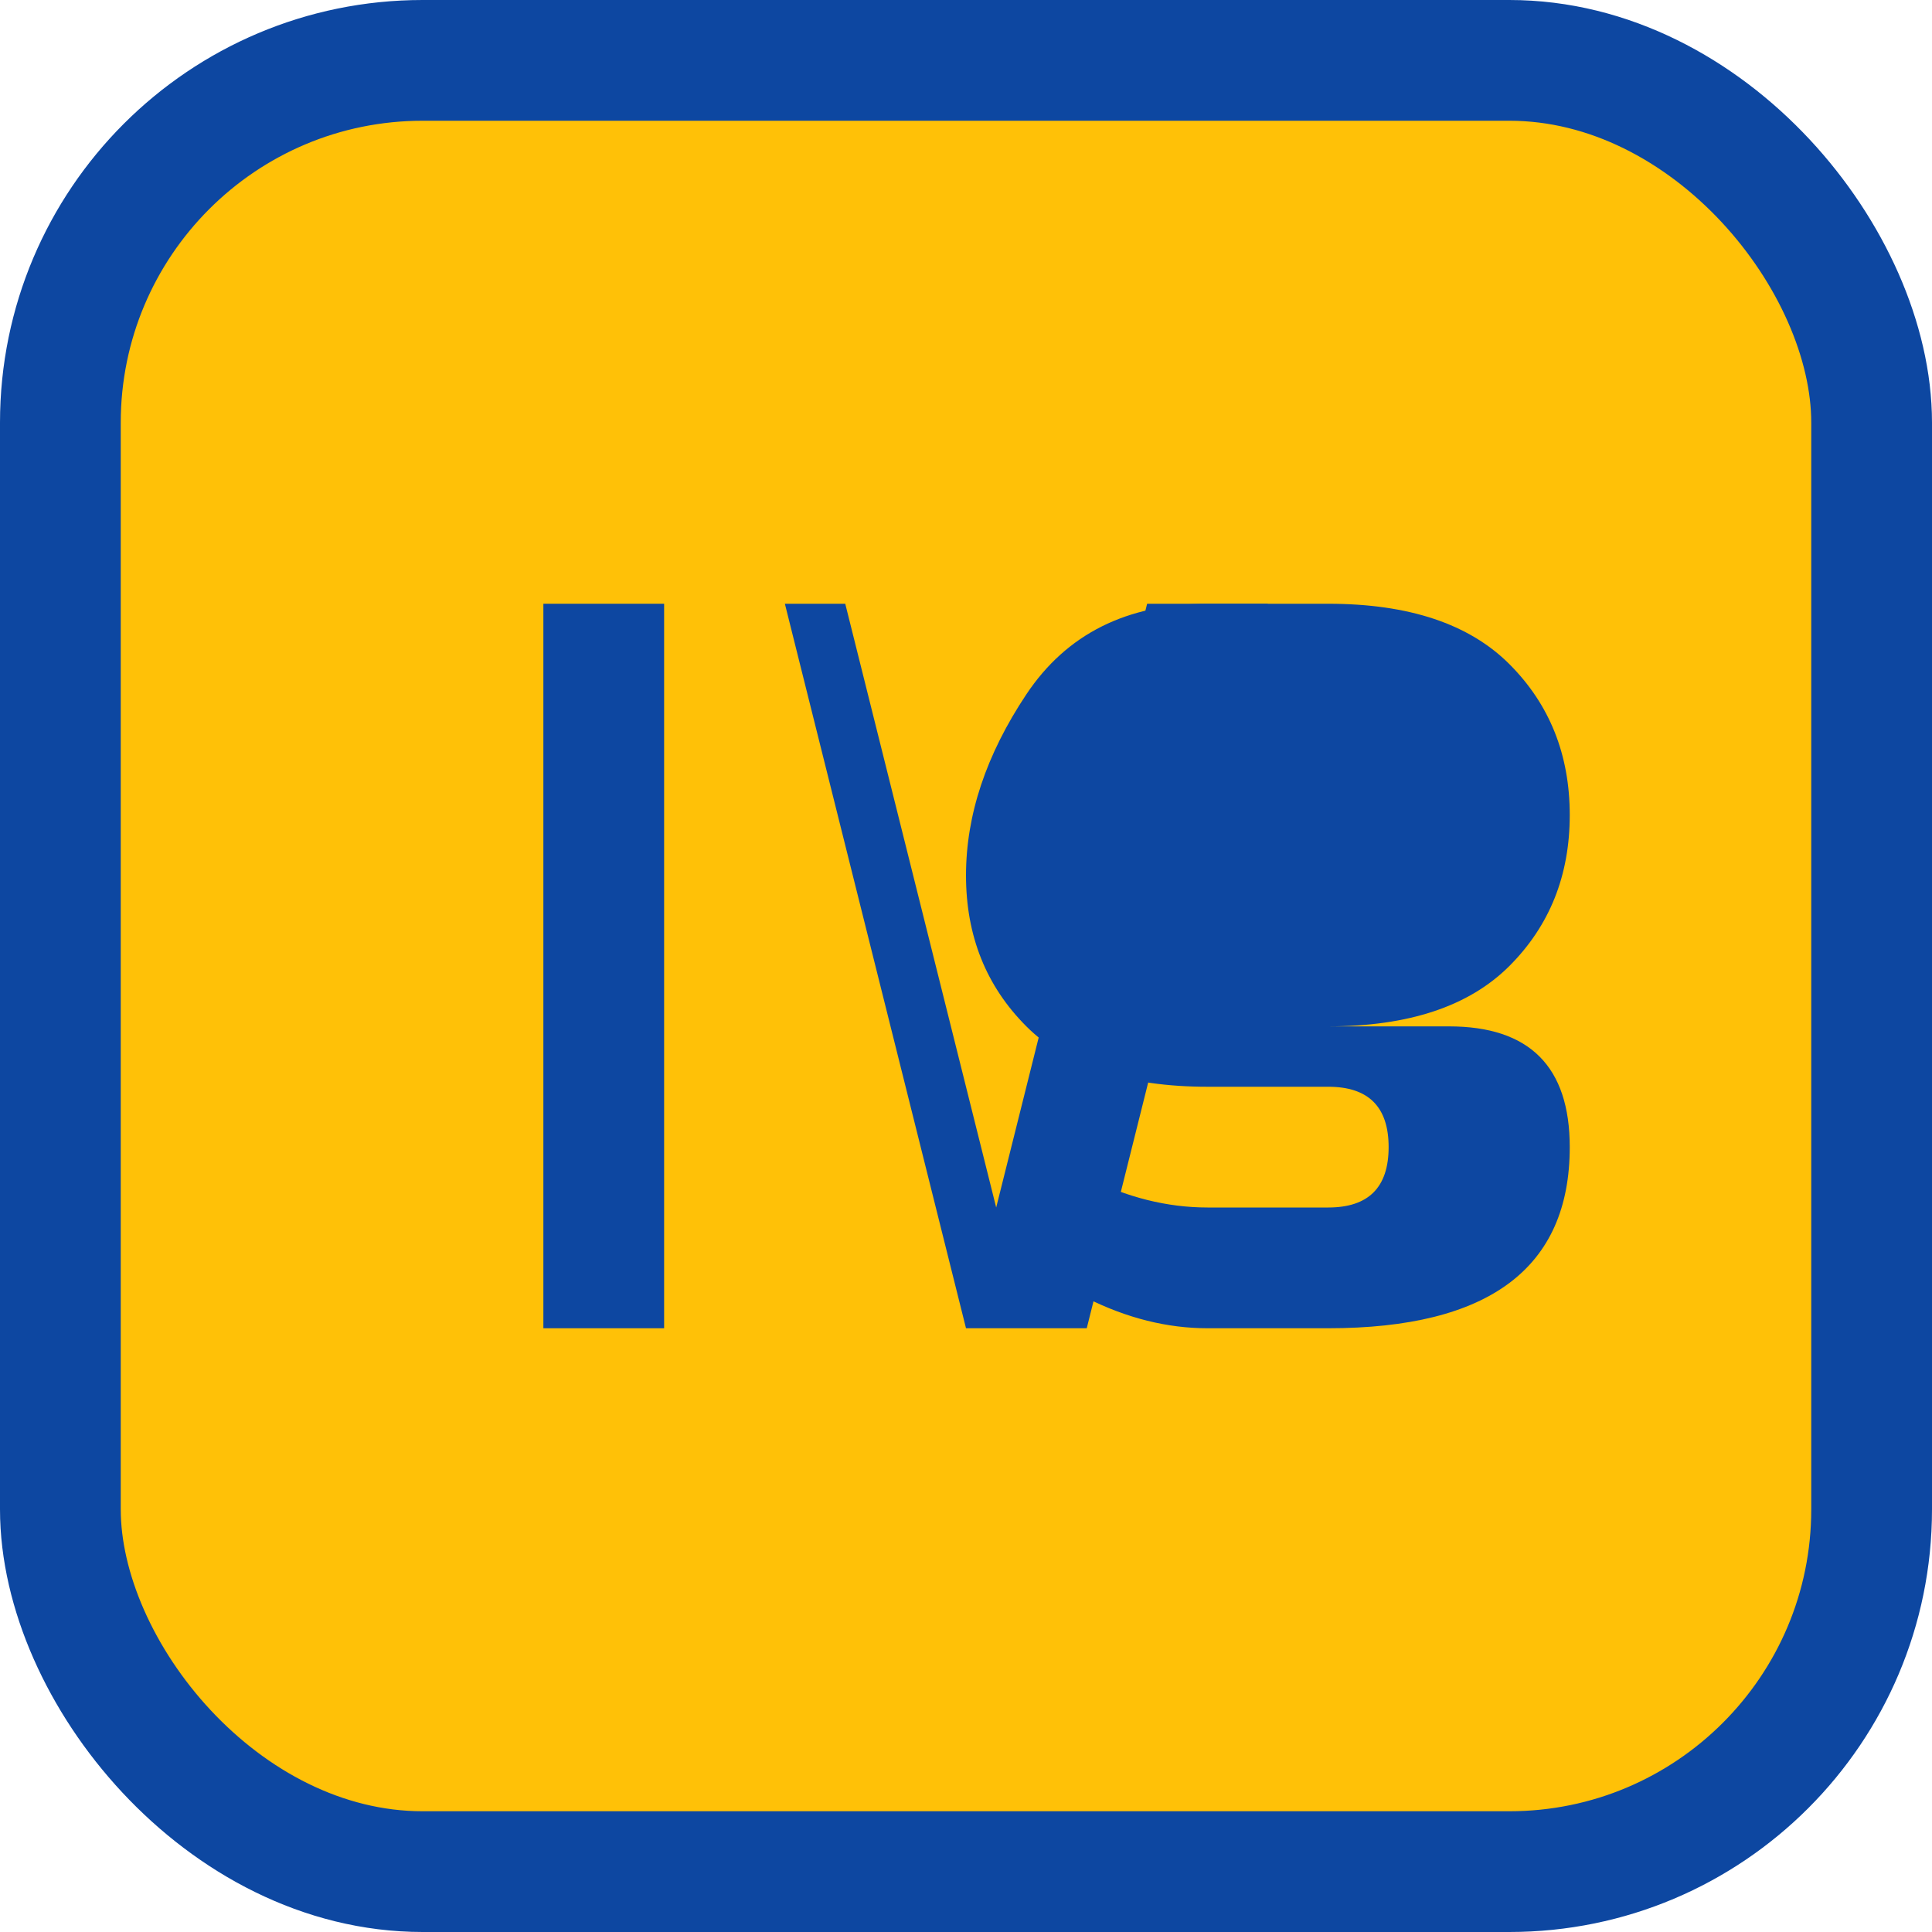
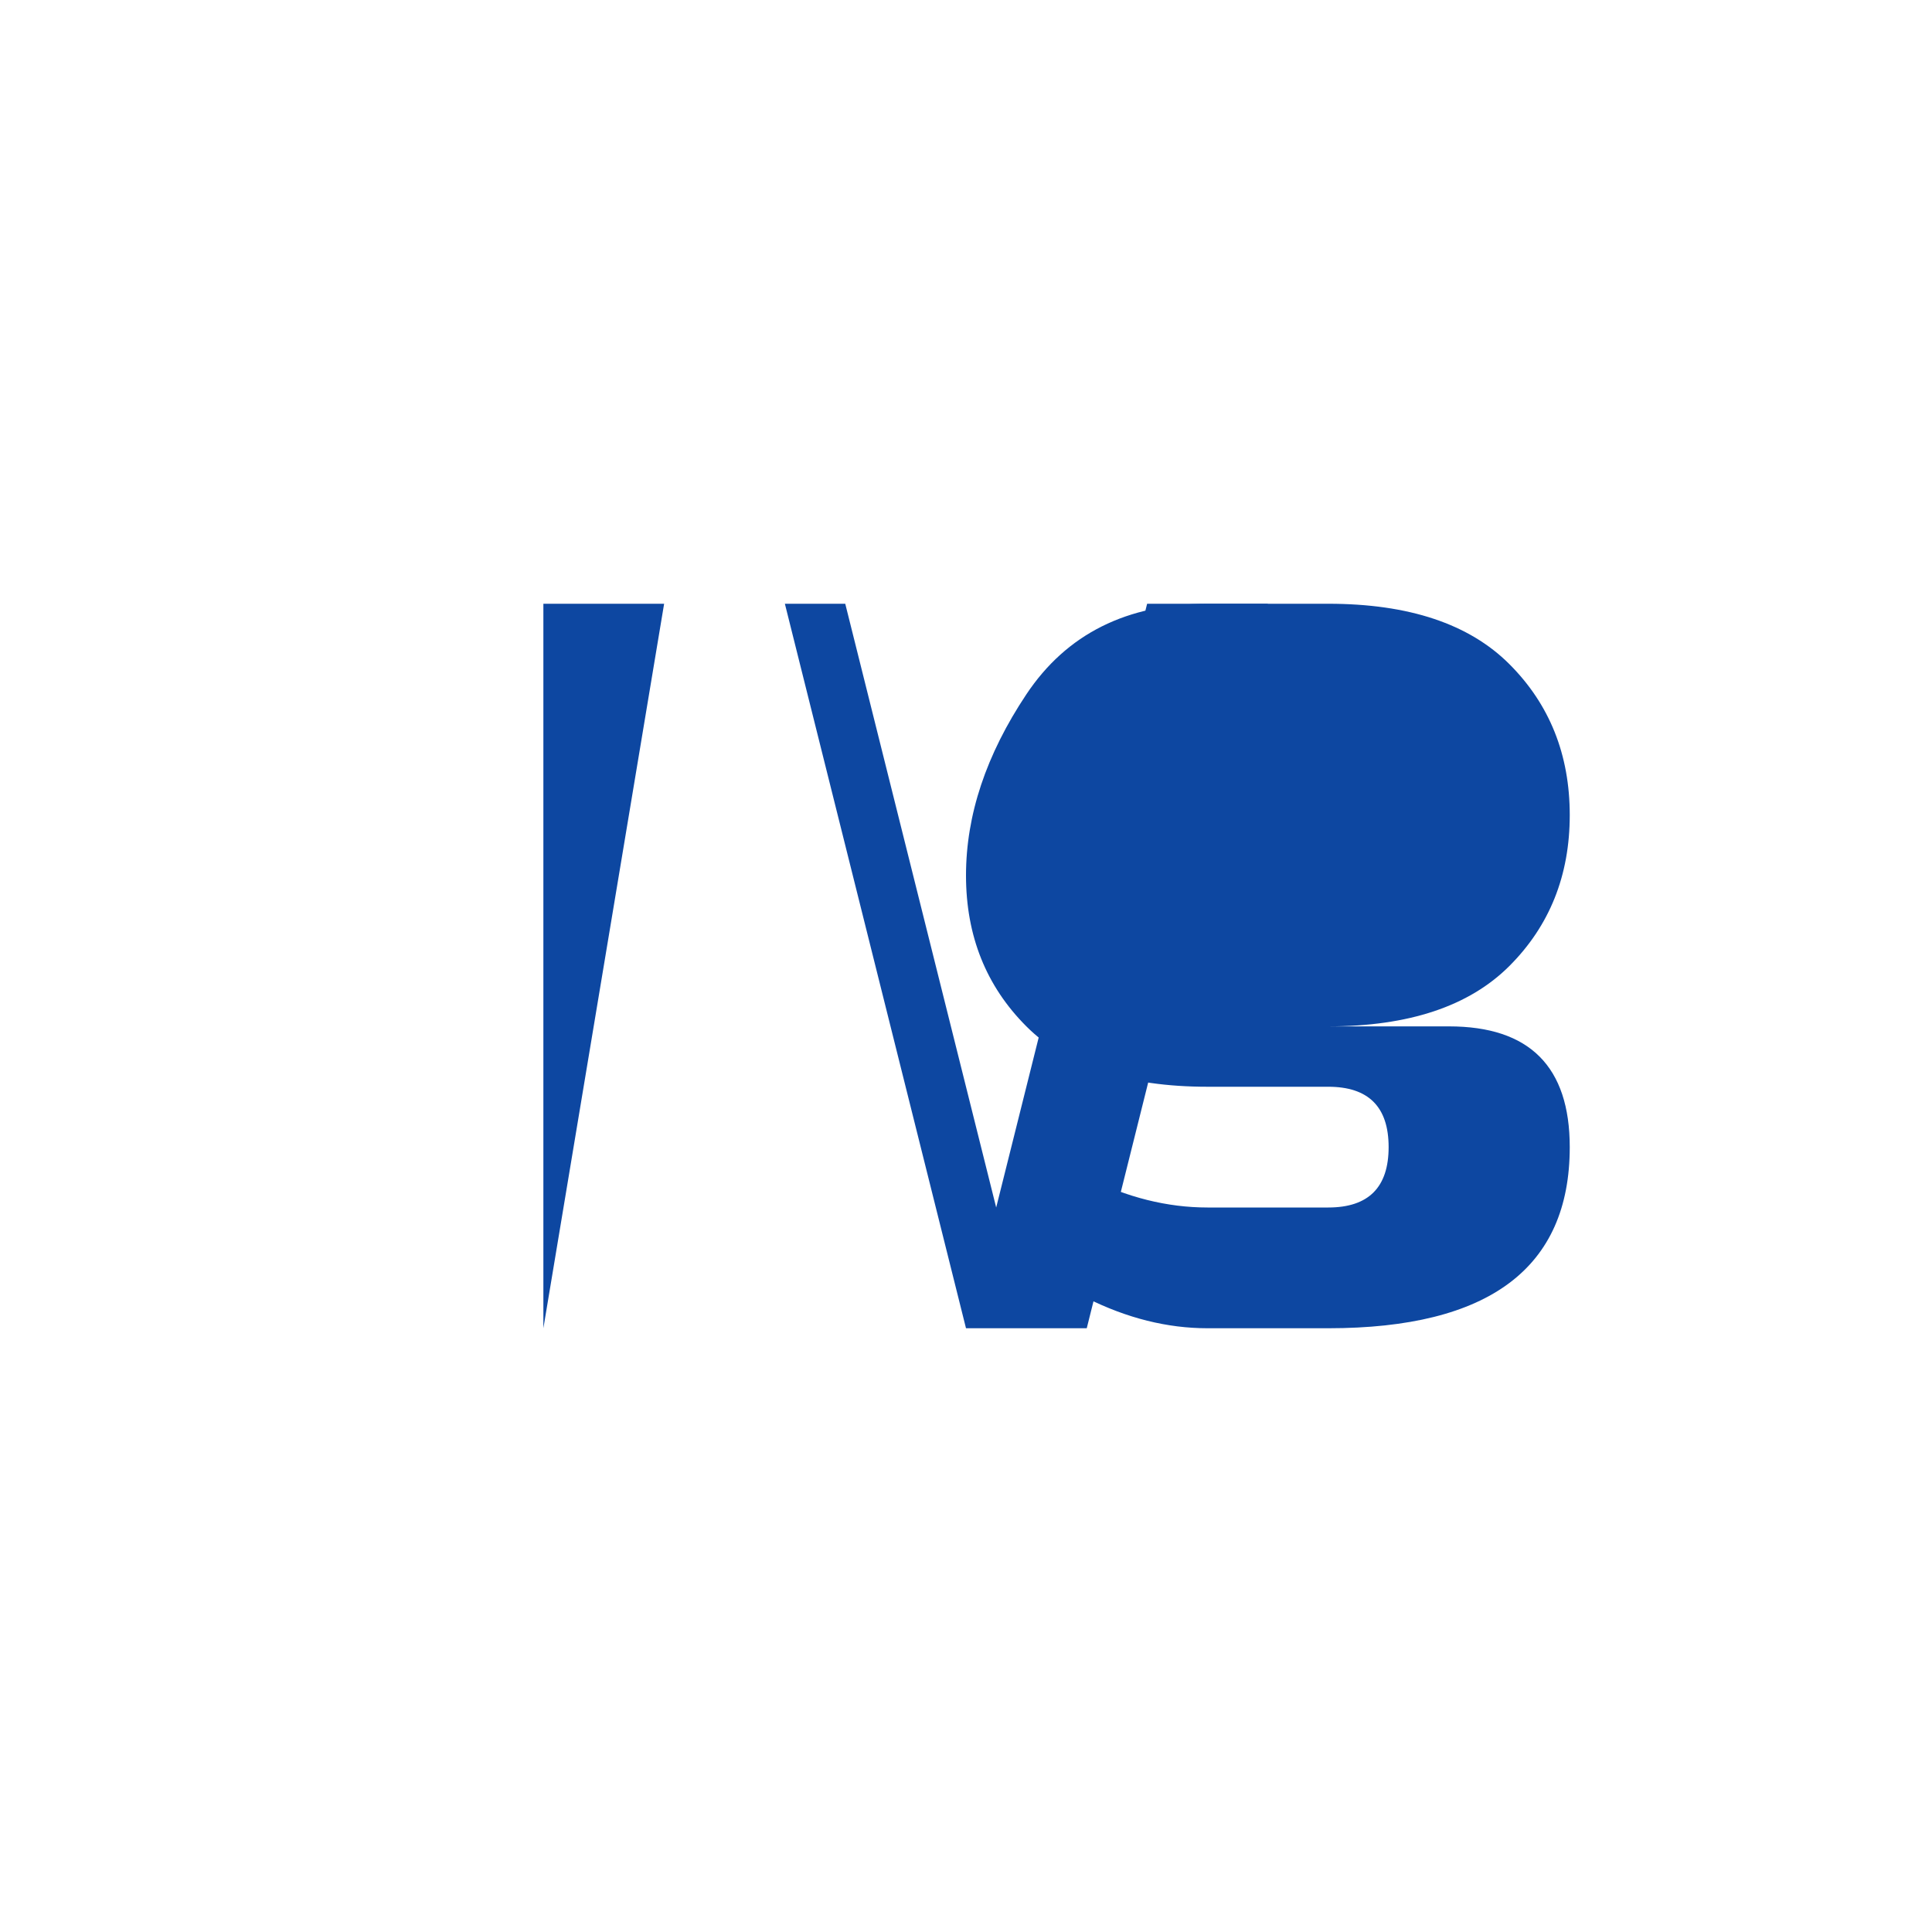
<svg xmlns="http://www.w3.org/2000/svg" width="32" height="32" viewBox="0 0 32 32">
-   <rect x="1" y="1" width="30" height="30" rx="6" fill="#FFC107" stroke="#0D47A1" stroke-width="2" />
-   <path d="M9,10 L9,22 L11,22 L11,10 Z" fill="#0D47A1" />
+   <path d="M9,10 L9,22 L11,10 Z" fill="#0D47A1" />
  <path d="M13,10 L16,22 L18,22 L21,10 L19,10 L16.5,20 L14,10 Z" fill="#0D47A1" />
  <path d="M22,10 Q24,10 25,11 Q26,12 26,13.5 Q26,15 25,16 Q24,17 22,17 L24,17 Q26,17 26,19 Q26,20.5 25,21.25 Q24,22 22,22 L20,22 Q19,22 18,21.5 L18,19.5 Q19,20 20,20 L22,20 Q23,20 23,19 Q23,18 22,18 L20,18 Q18,18 17,17 Q16,16 16,14.5 Q16,13 17,11.5 Q18,10 20,10 Z" fill="#0D47A1" />
</svg>